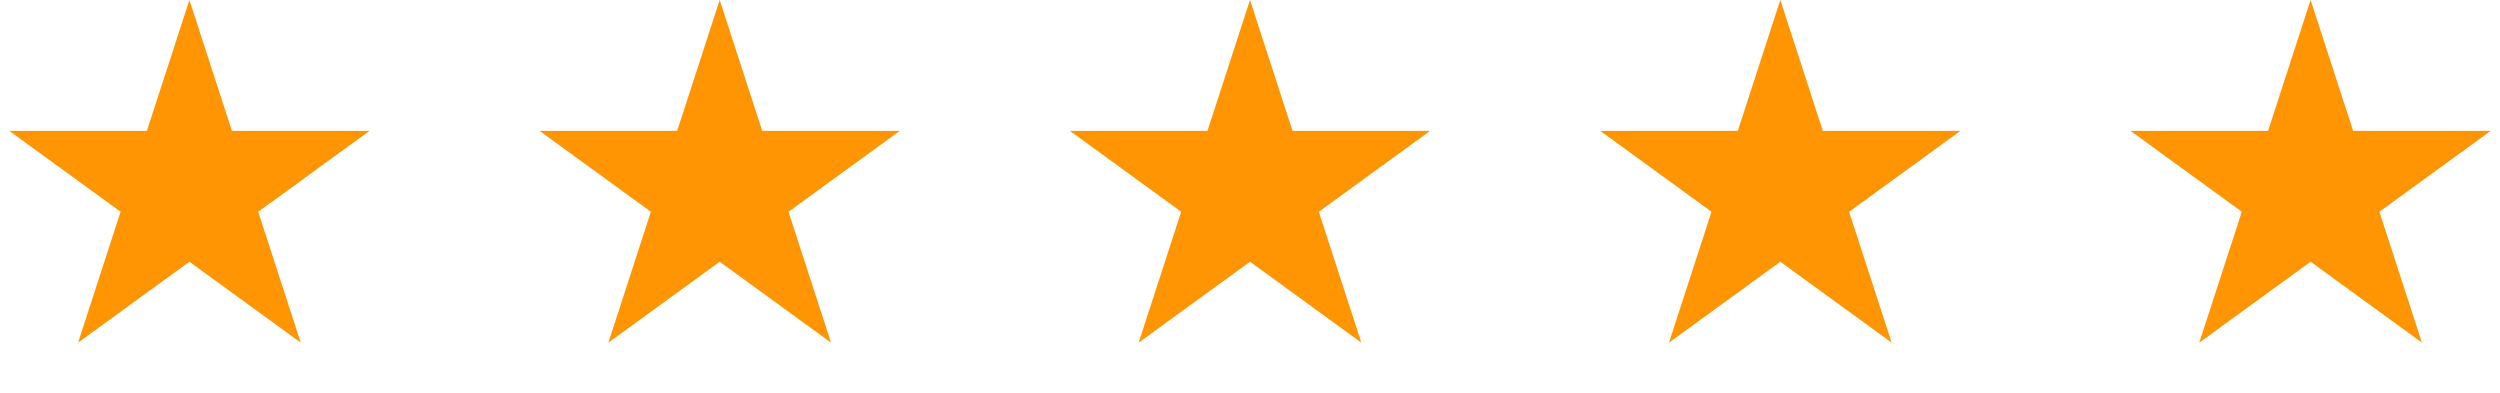
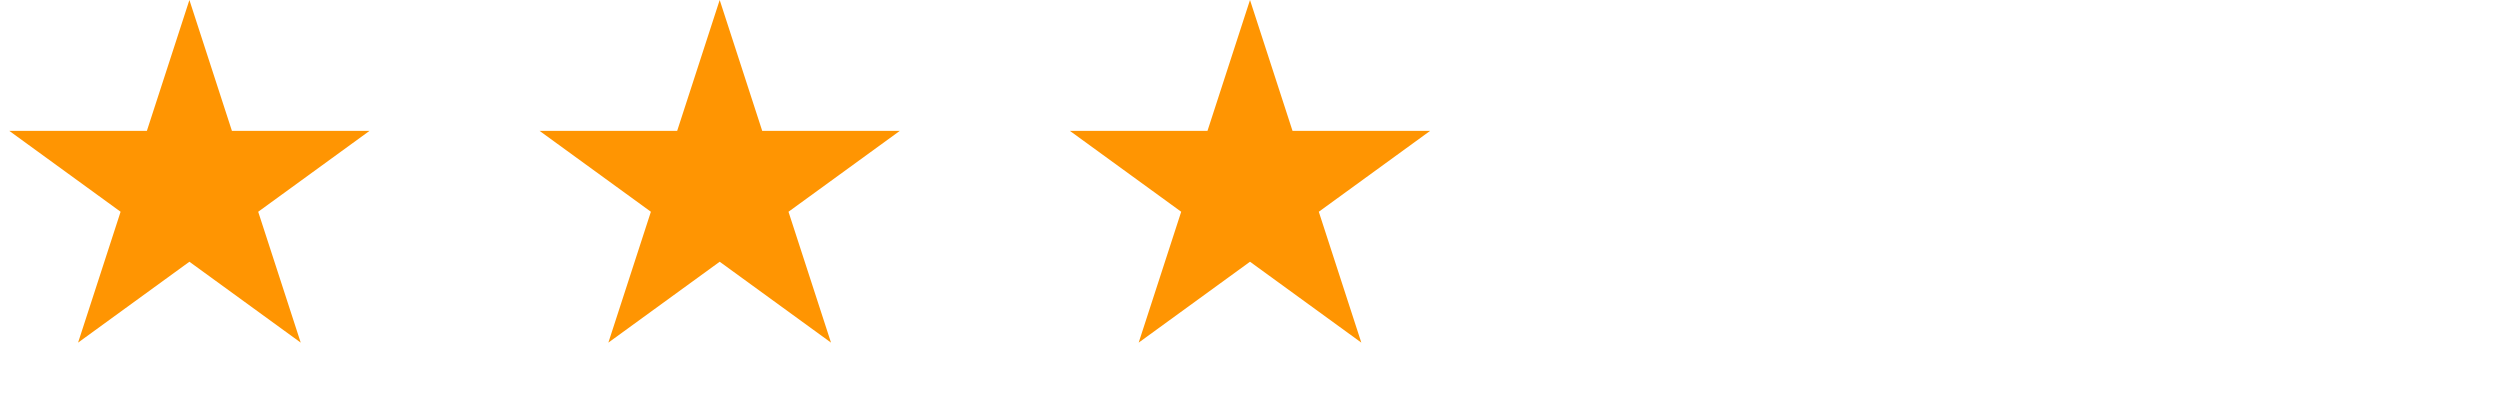
<svg xmlns="http://www.w3.org/2000/svg" fill="none" height="100%" overflow="visible" preserveAspectRatio="none" style="display: block;" viewBox="0 0 121 19" width="100%">
  <g id="Stars">
    <path d="M9.167 0L11.225 6.334H17.885L12.497 10.249L14.555 16.583L9.167 12.668L3.779 16.583L5.837 10.249L0.449 6.334H7.109L9.167 0Z" fill="#FF9502" id="Star 1" />
    <path d="M34.833 -4.06901e-05L36.891 6.334H43.551L38.163 10.249L40.221 16.583L34.833 12.668L29.445 16.583L31.503 10.249L26.115 6.334H32.775L34.833 -4.06901e-05Z" fill="#FF9502" id="Star 2" />
    <path d="M60.5 -4.06901e-05L62.558 6.334H69.218L63.83 10.249L65.888 16.583L60.5 12.668L55.112 16.583L57.17 10.249L51.782 6.334H58.442L60.5 -4.06901e-05Z" fill="#FF9502" id="Star 3" />
-     <path d="M86.167 -4.06901e-05L88.225 6.334H94.885L89.497 10.249L91.555 16.583L86.167 12.668L80.779 16.583L82.837 10.249L77.449 6.334H84.109L86.167 -4.06901e-05Z" fill="#FF9502" id="Star 4" />
-     <path d="M111.833 -4.06901e-05L113.891 6.334H120.551L115.163 10.249L117.221 16.583L111.833 12.668L106.445 16.583L108.503 10.249L103.115 6.334H109.775L111.833 -4.06901e-05Z" fill="#FF9502" id="Star 5" />
  </g>
</svg>